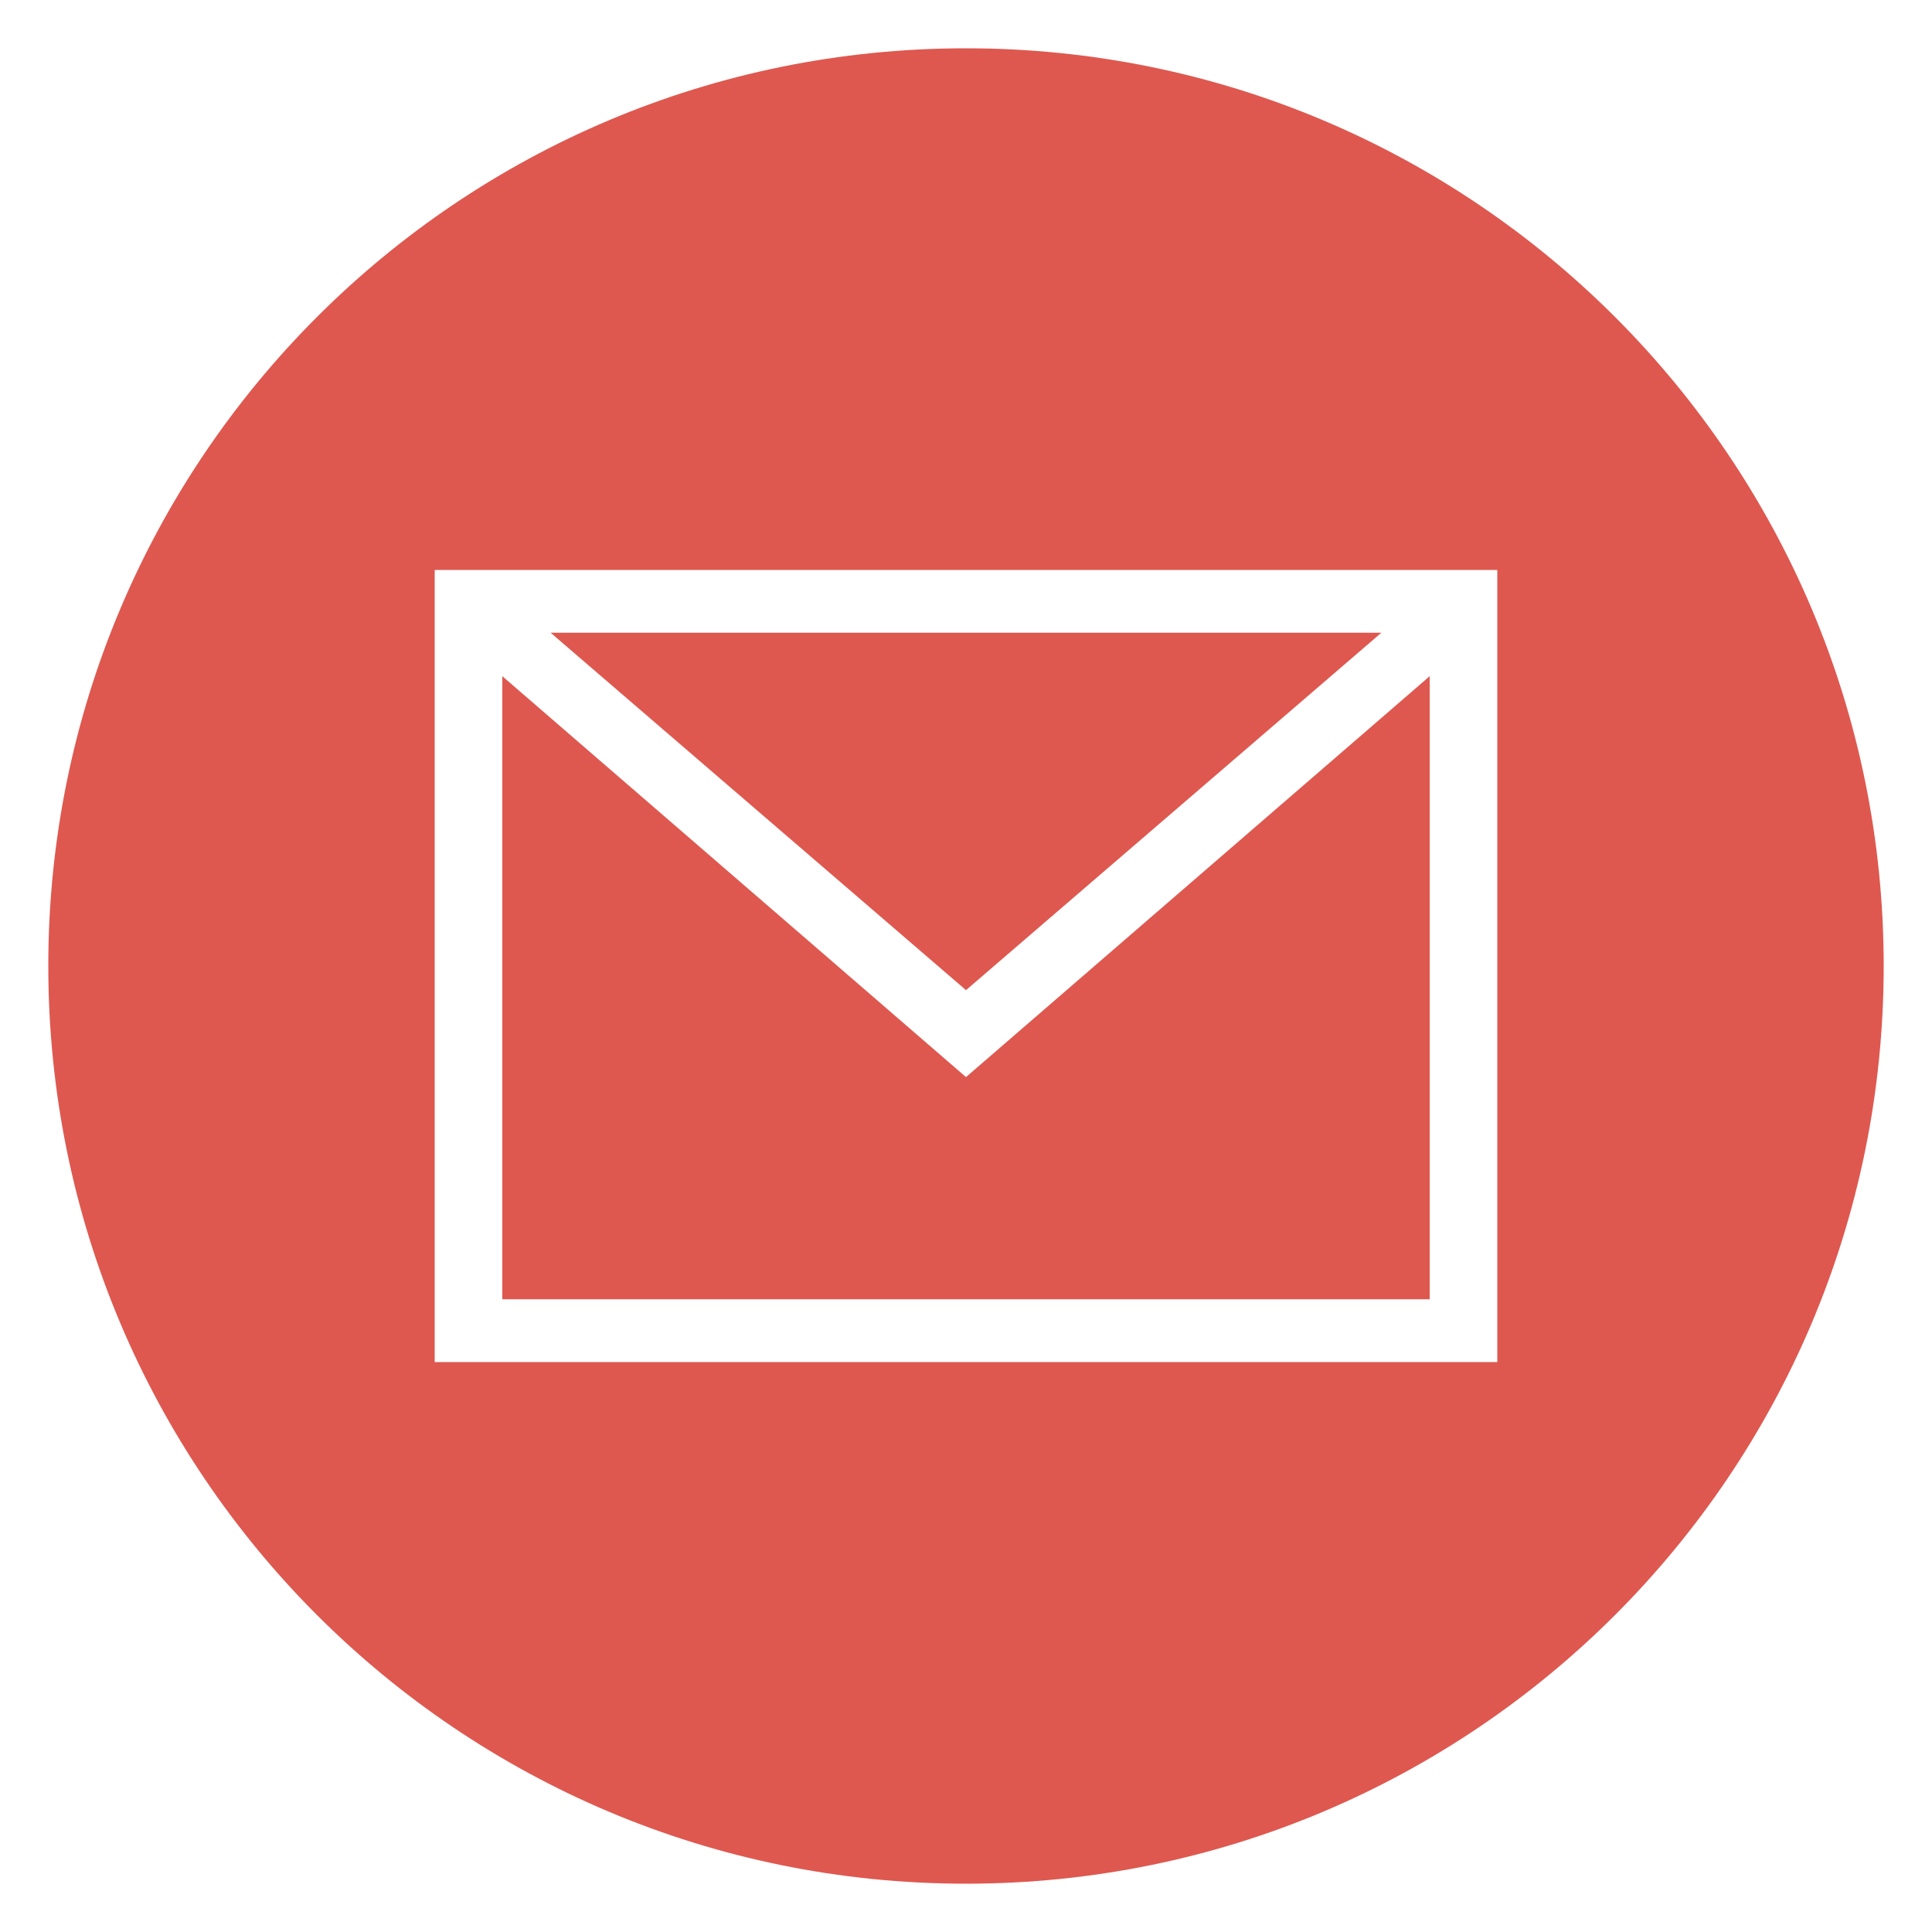
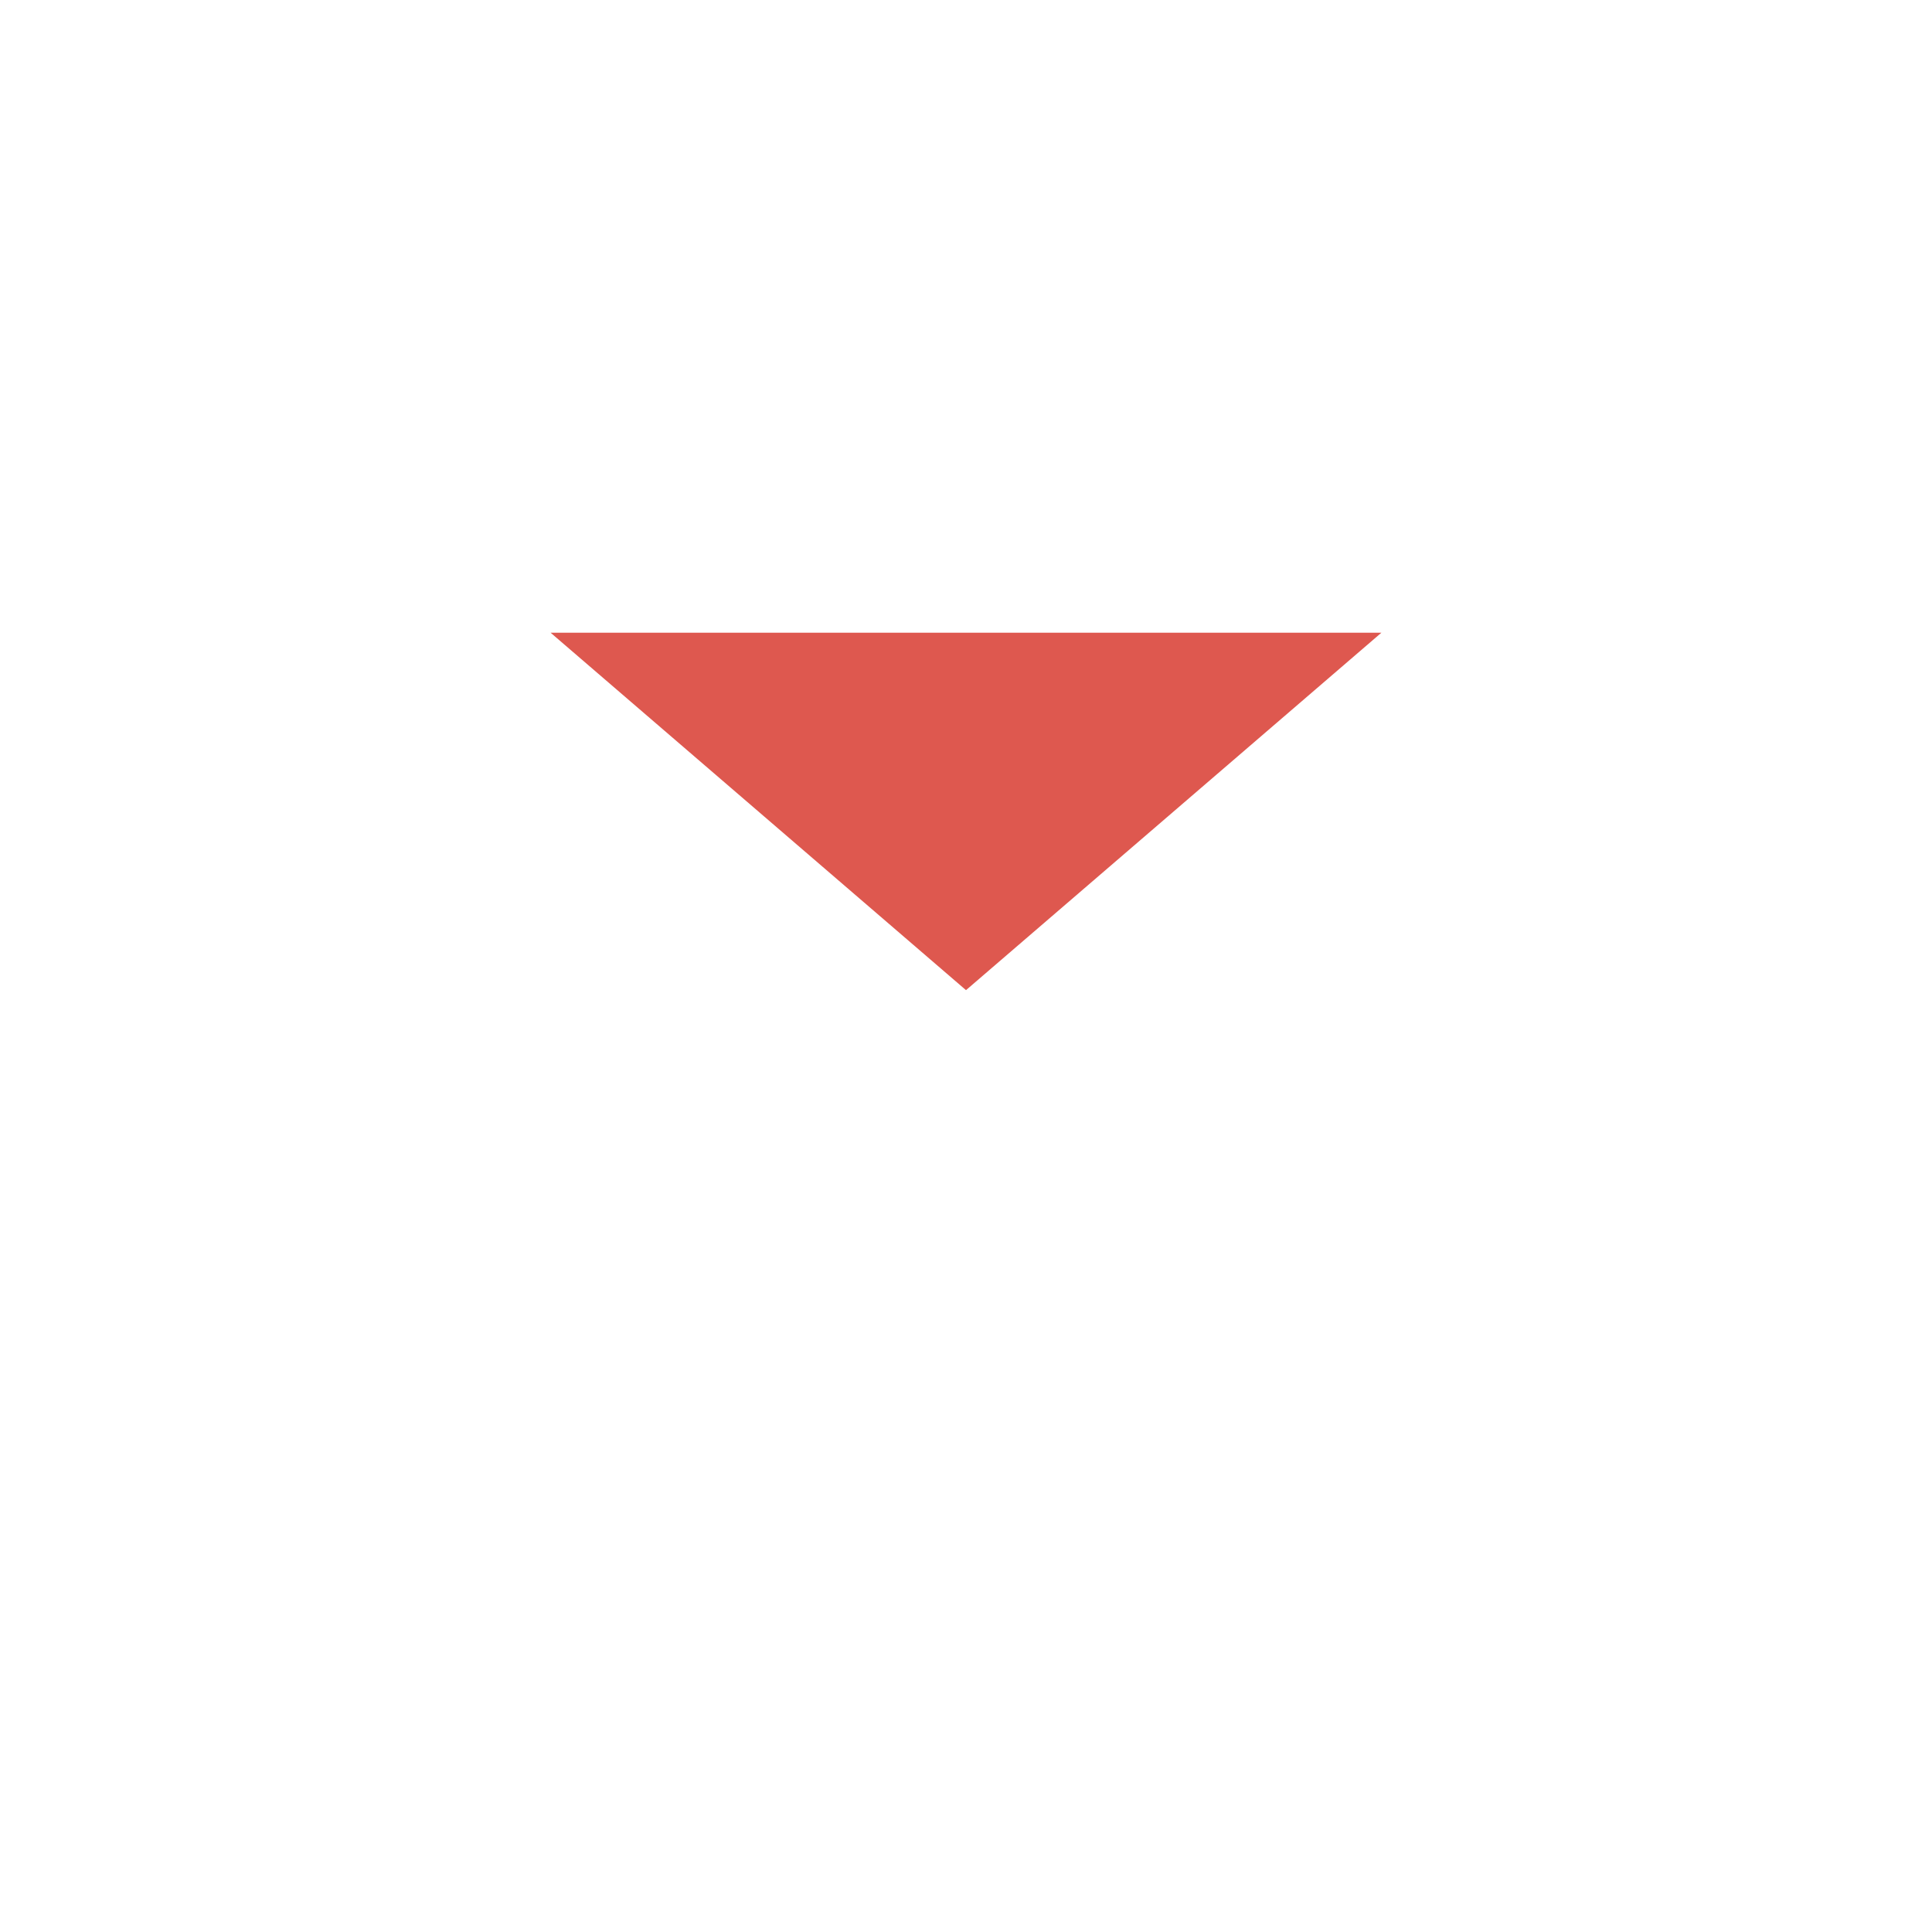
<svg xmlns="http://www.w3.org/2000/svg" version="1.1" id="Layer_1" x="0px" y="0px" viewBox="0 0 40 40" style="enable-background:new 0 0 40 40;" xml:space="preserve">
  <style type="text/css">
	.st0{fill:#DE584F;}
</style>
  <g>
    <polygon class="st0" points="28.6,13.1 11.4,13.1 20,20.5  " />
-     <polygon class="st0" points="29.6,14 20,22.3 10.4,14 10.4,26.9 29.6,26.9  " />
-     <path class="st0" d="M20,1C9.5,1,1,9.5,1,20s8.5,19,19,19s19-8.5,19-19S30.5,1,20,1z M31,28.2H9V11.8h22V28.2z" />
  </g>
</svg>